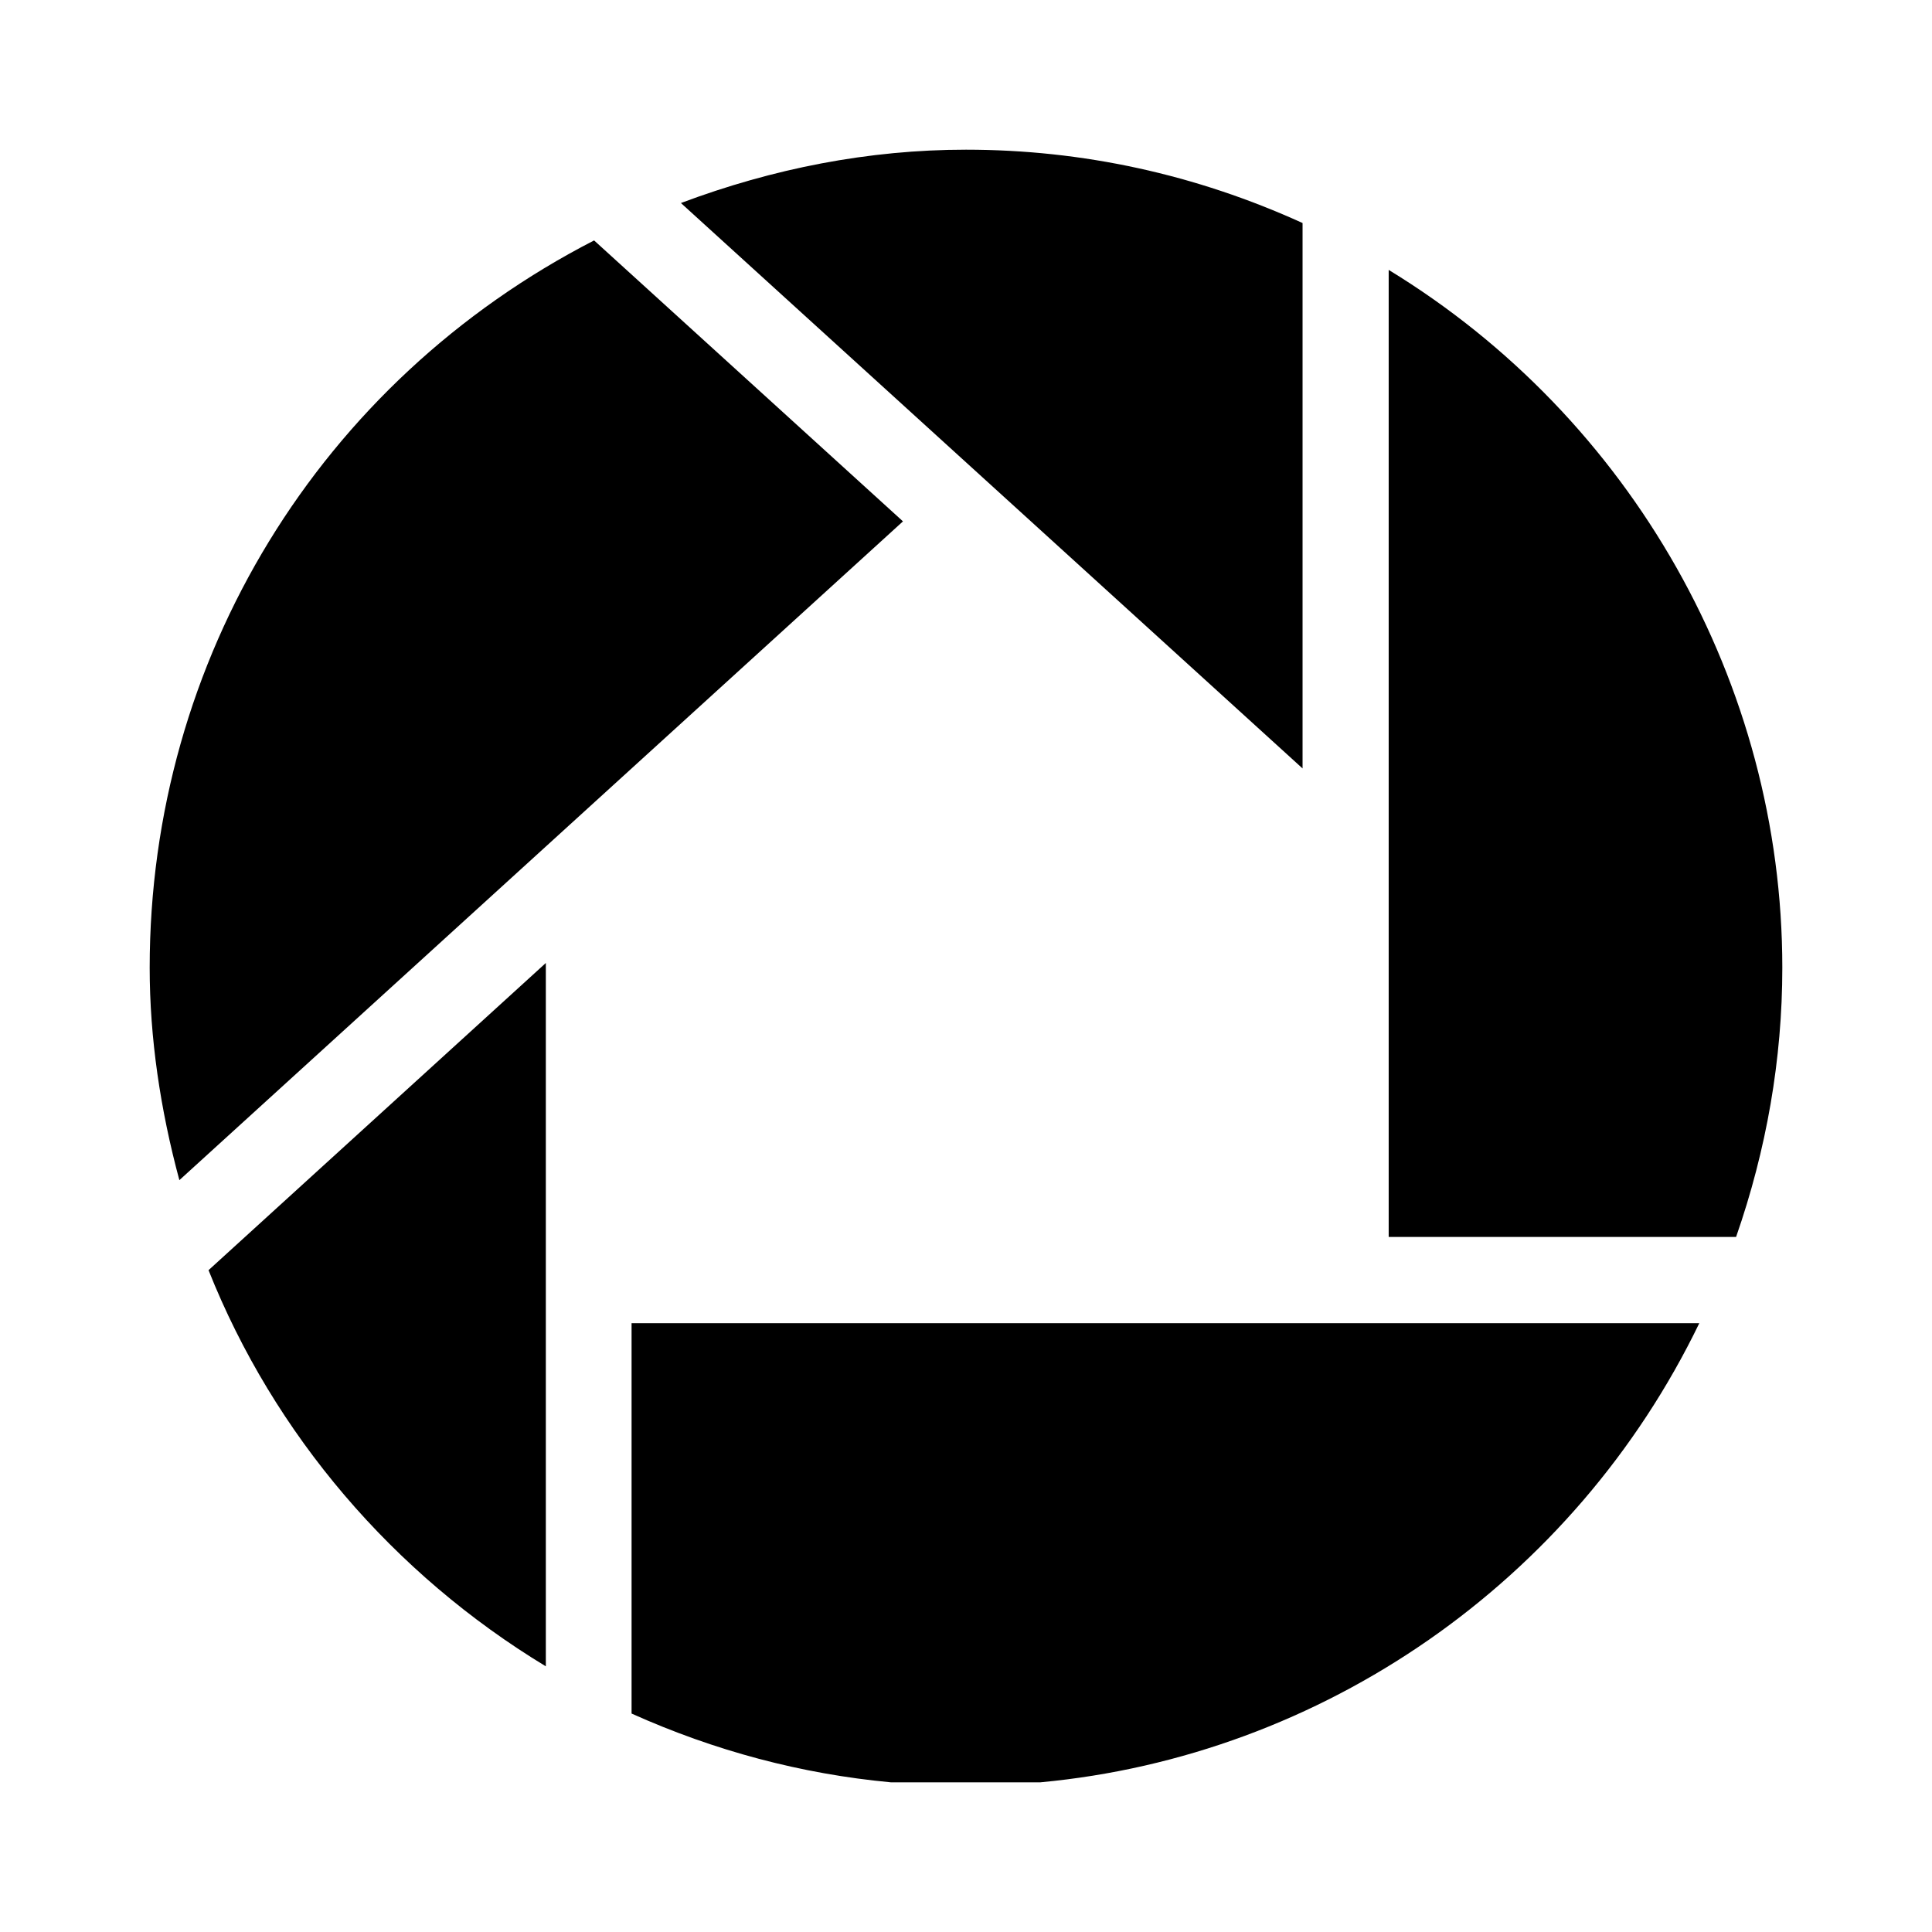
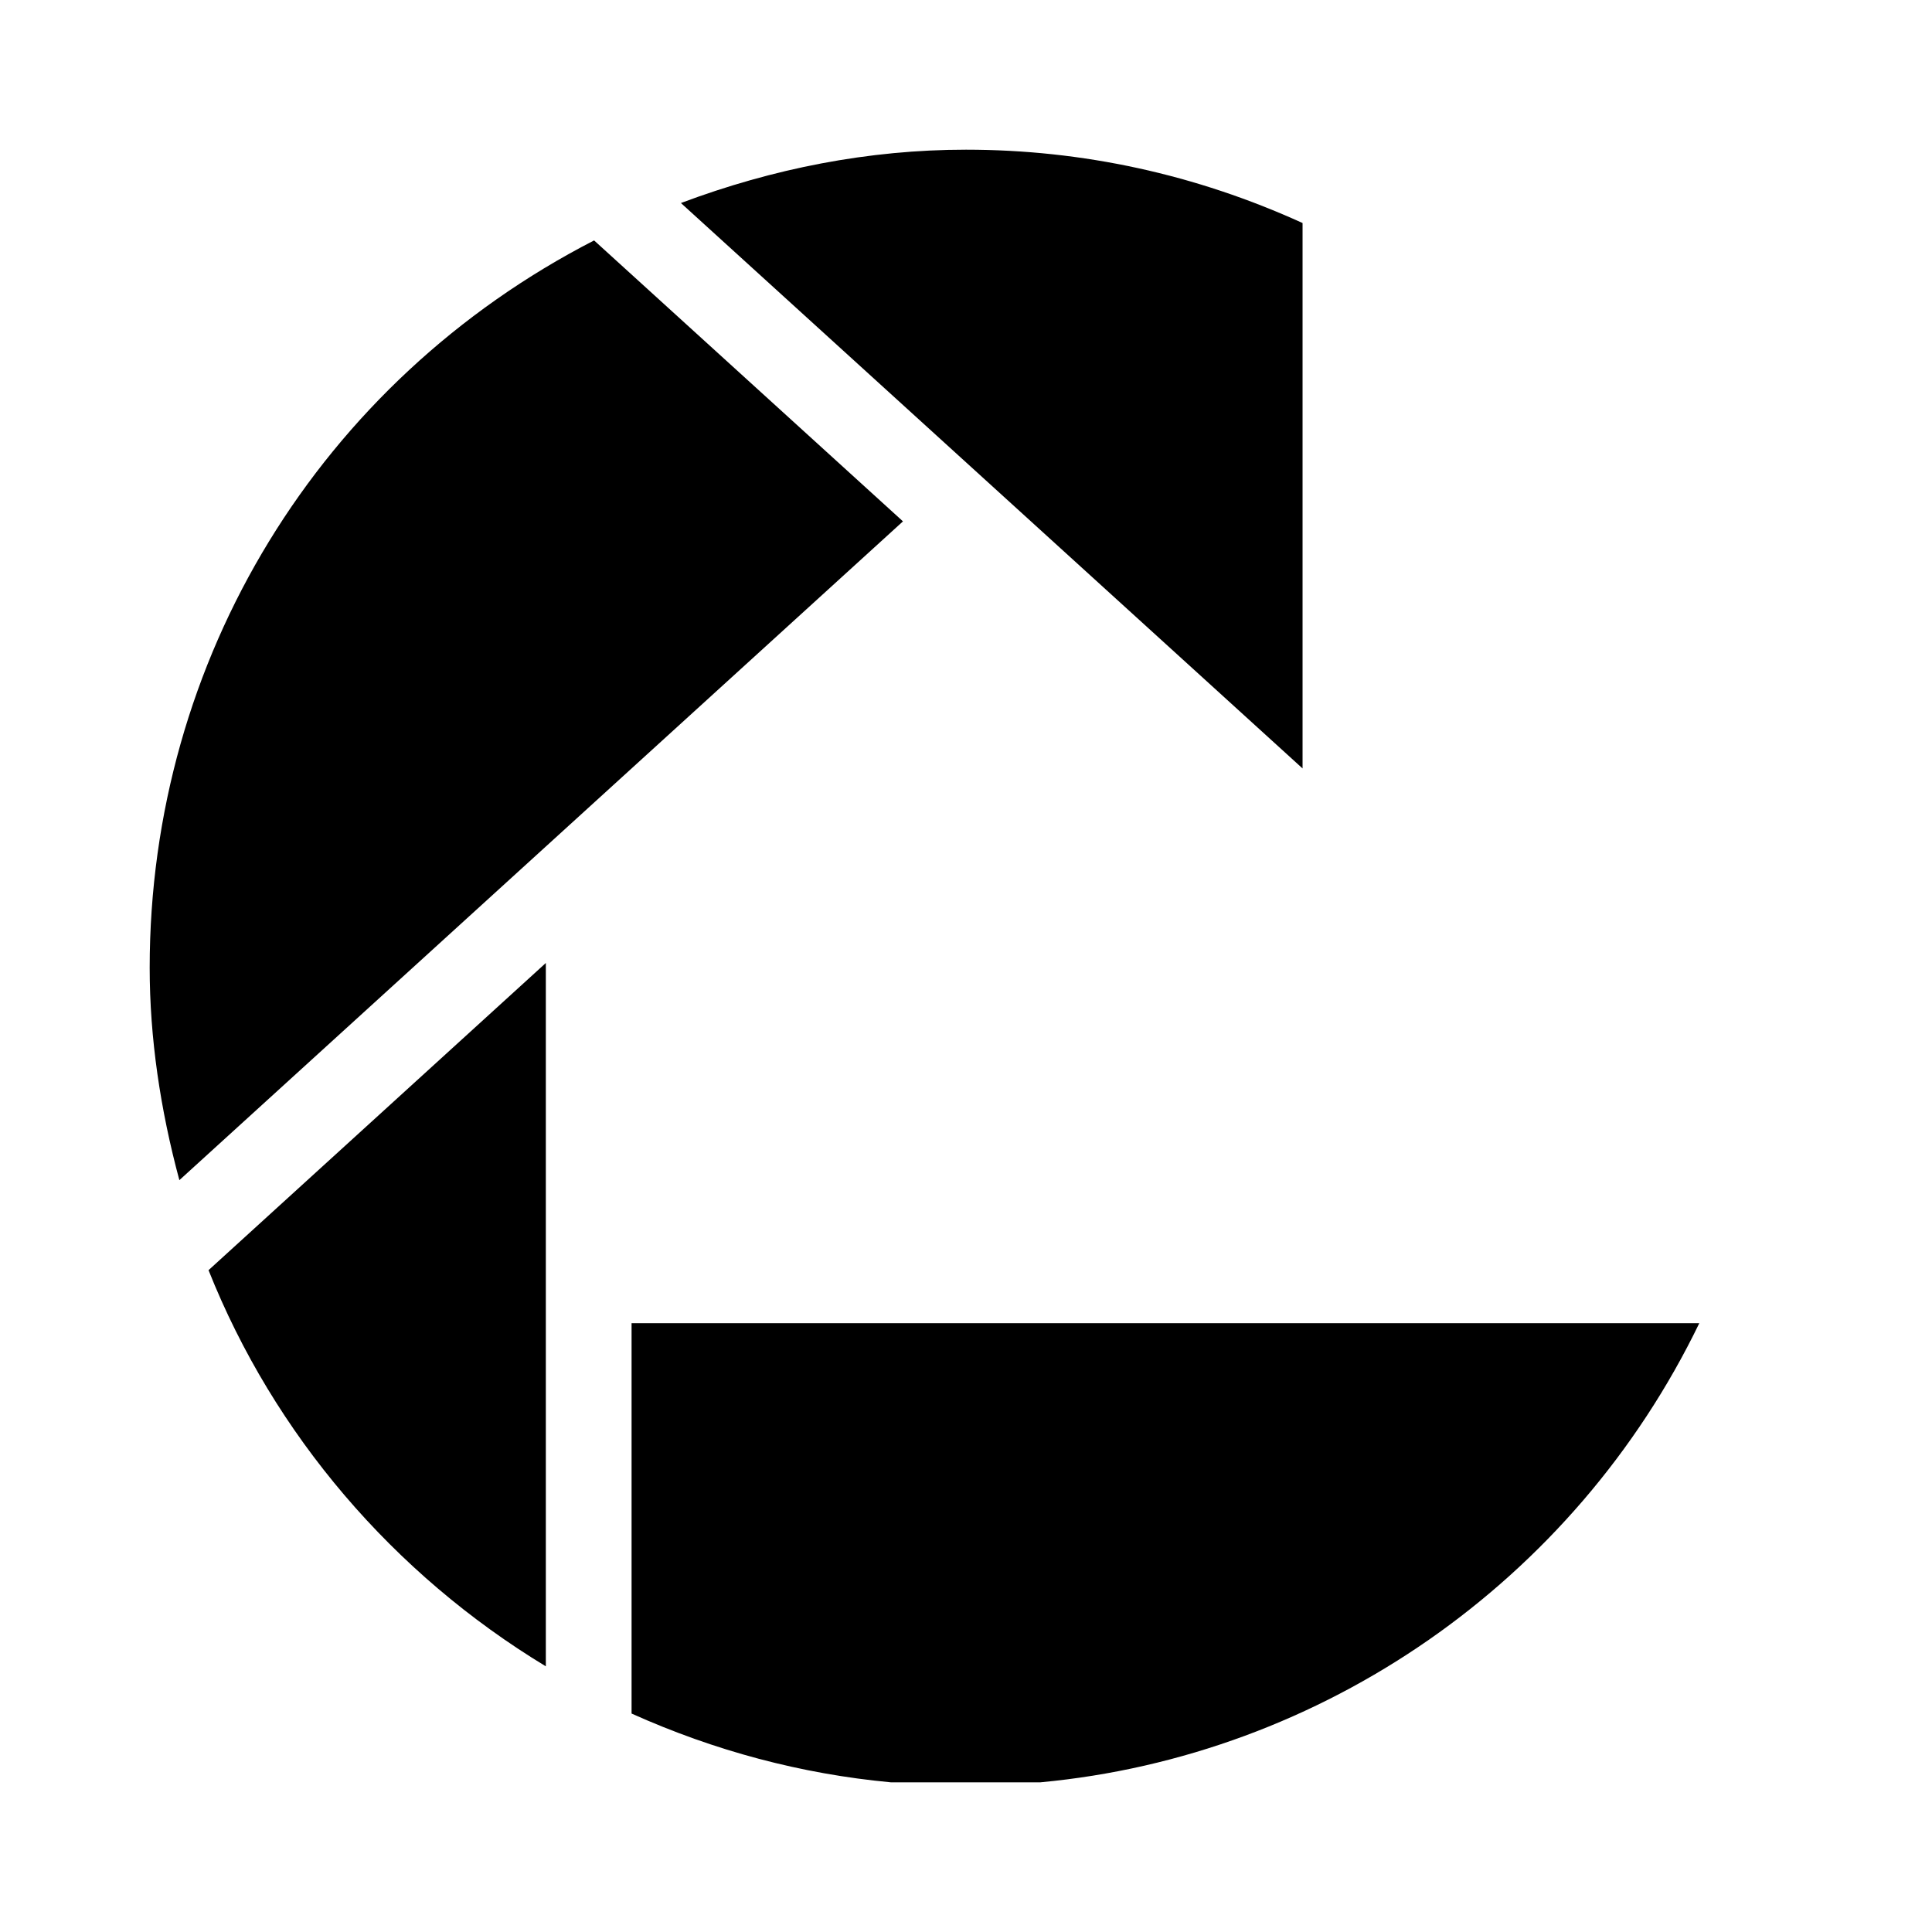
<svg xmlns="http://www.w3.org/2000/svg" height="128px" id="Layer_1" style="enable-background:new 0 0 128 128;" version="1.1" viewBox="0 0 128 128" width="128px" xml:space="preserve">
  <style type="text/css">

	.st0{fill-rule:evenodd;clip-rule:evenodd;}

</style>
  <g>
    <path d="M86.298,14.776c-7.055-3.211-14.557-4.859-22.3-4.859c-6.443,0-12.787,1.245-18.885,3.534   c1.43,1.299,39.344,35.779,41.185,37.46C86.298,48.427,86.298,15.538,86.298,14.776z" />
-     <path d="M92.004,17.882c0,2.154,0,62.918,0,64.069c1.111,0,22.154,0,23.016,0c2.011-5.768,3.063-11.771,3.063-17.838   C118.083,45.278,108.09,27.695,92.004,17.882z" />
    <path d="M41.843,113.527c5.498,2.47,11.249,4.003,17.173,4.556h9.916c18.684-1.744,35.363-13.284,43.651-30.419   c-1.958,0-69.578,0-70.74,0C41.843,88.788,41.843,112.751,41.843,113.527z" />
    <path d="M36.163,110.399c0-2.117,0-44.103,0-46.599c-1.805,1.647-21.725,19.787-22.347,20.352   C18.151,95.044,26.065,104.285,36.163,110.399z" />
-     <path d="M39.36,15.929C21.198,25.267,9.917,43.679,9.917,64.113c0,4.652,0.702,9.384,1.967,14.075   c1.47-1.338,47.004-42.788,47.94-43.646C58.909,33.711,39.973,16.487,39.36,15.929z" />
+     <path d="M39.36,15.929C21.198,25.267,9.917,43.679,9.917,64.113c0,4.652,0.702,9.384,1.967,14.075   c1.47-1.338,47.004-42.788,47.94-43.646C58.909,33.711,39.973,16.487,39.36,15.929" />
  </g>
</svg>